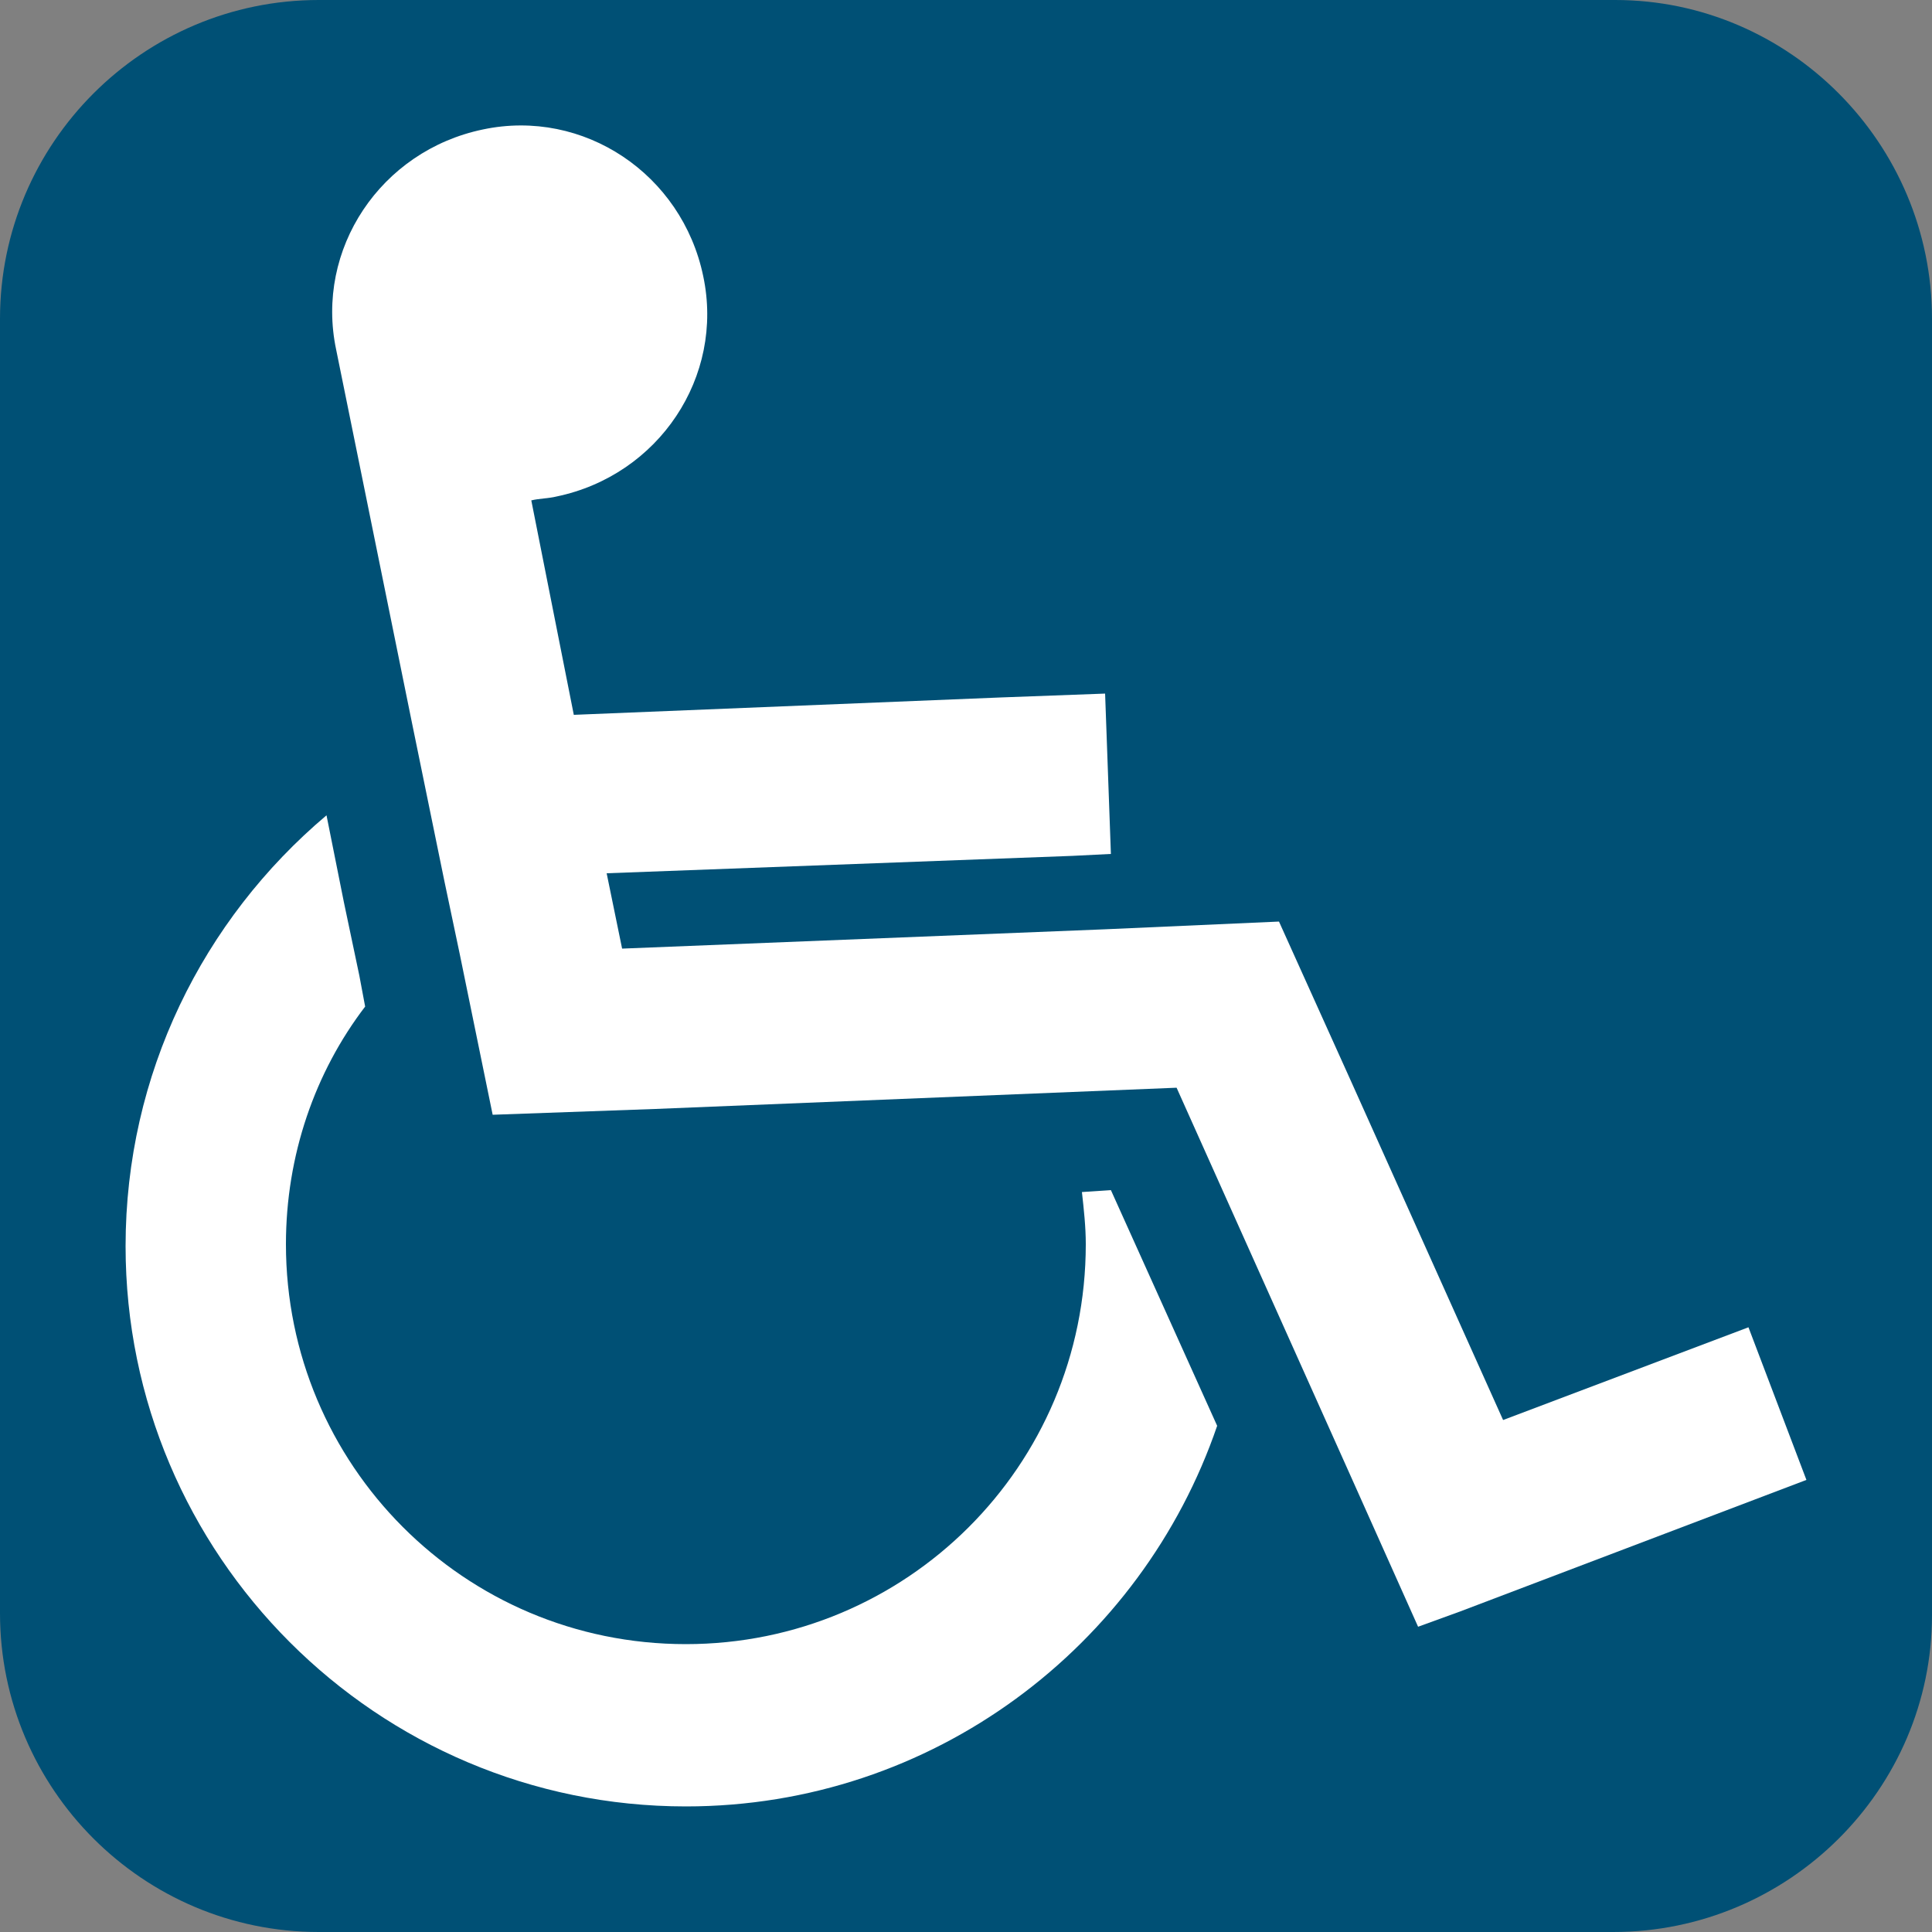
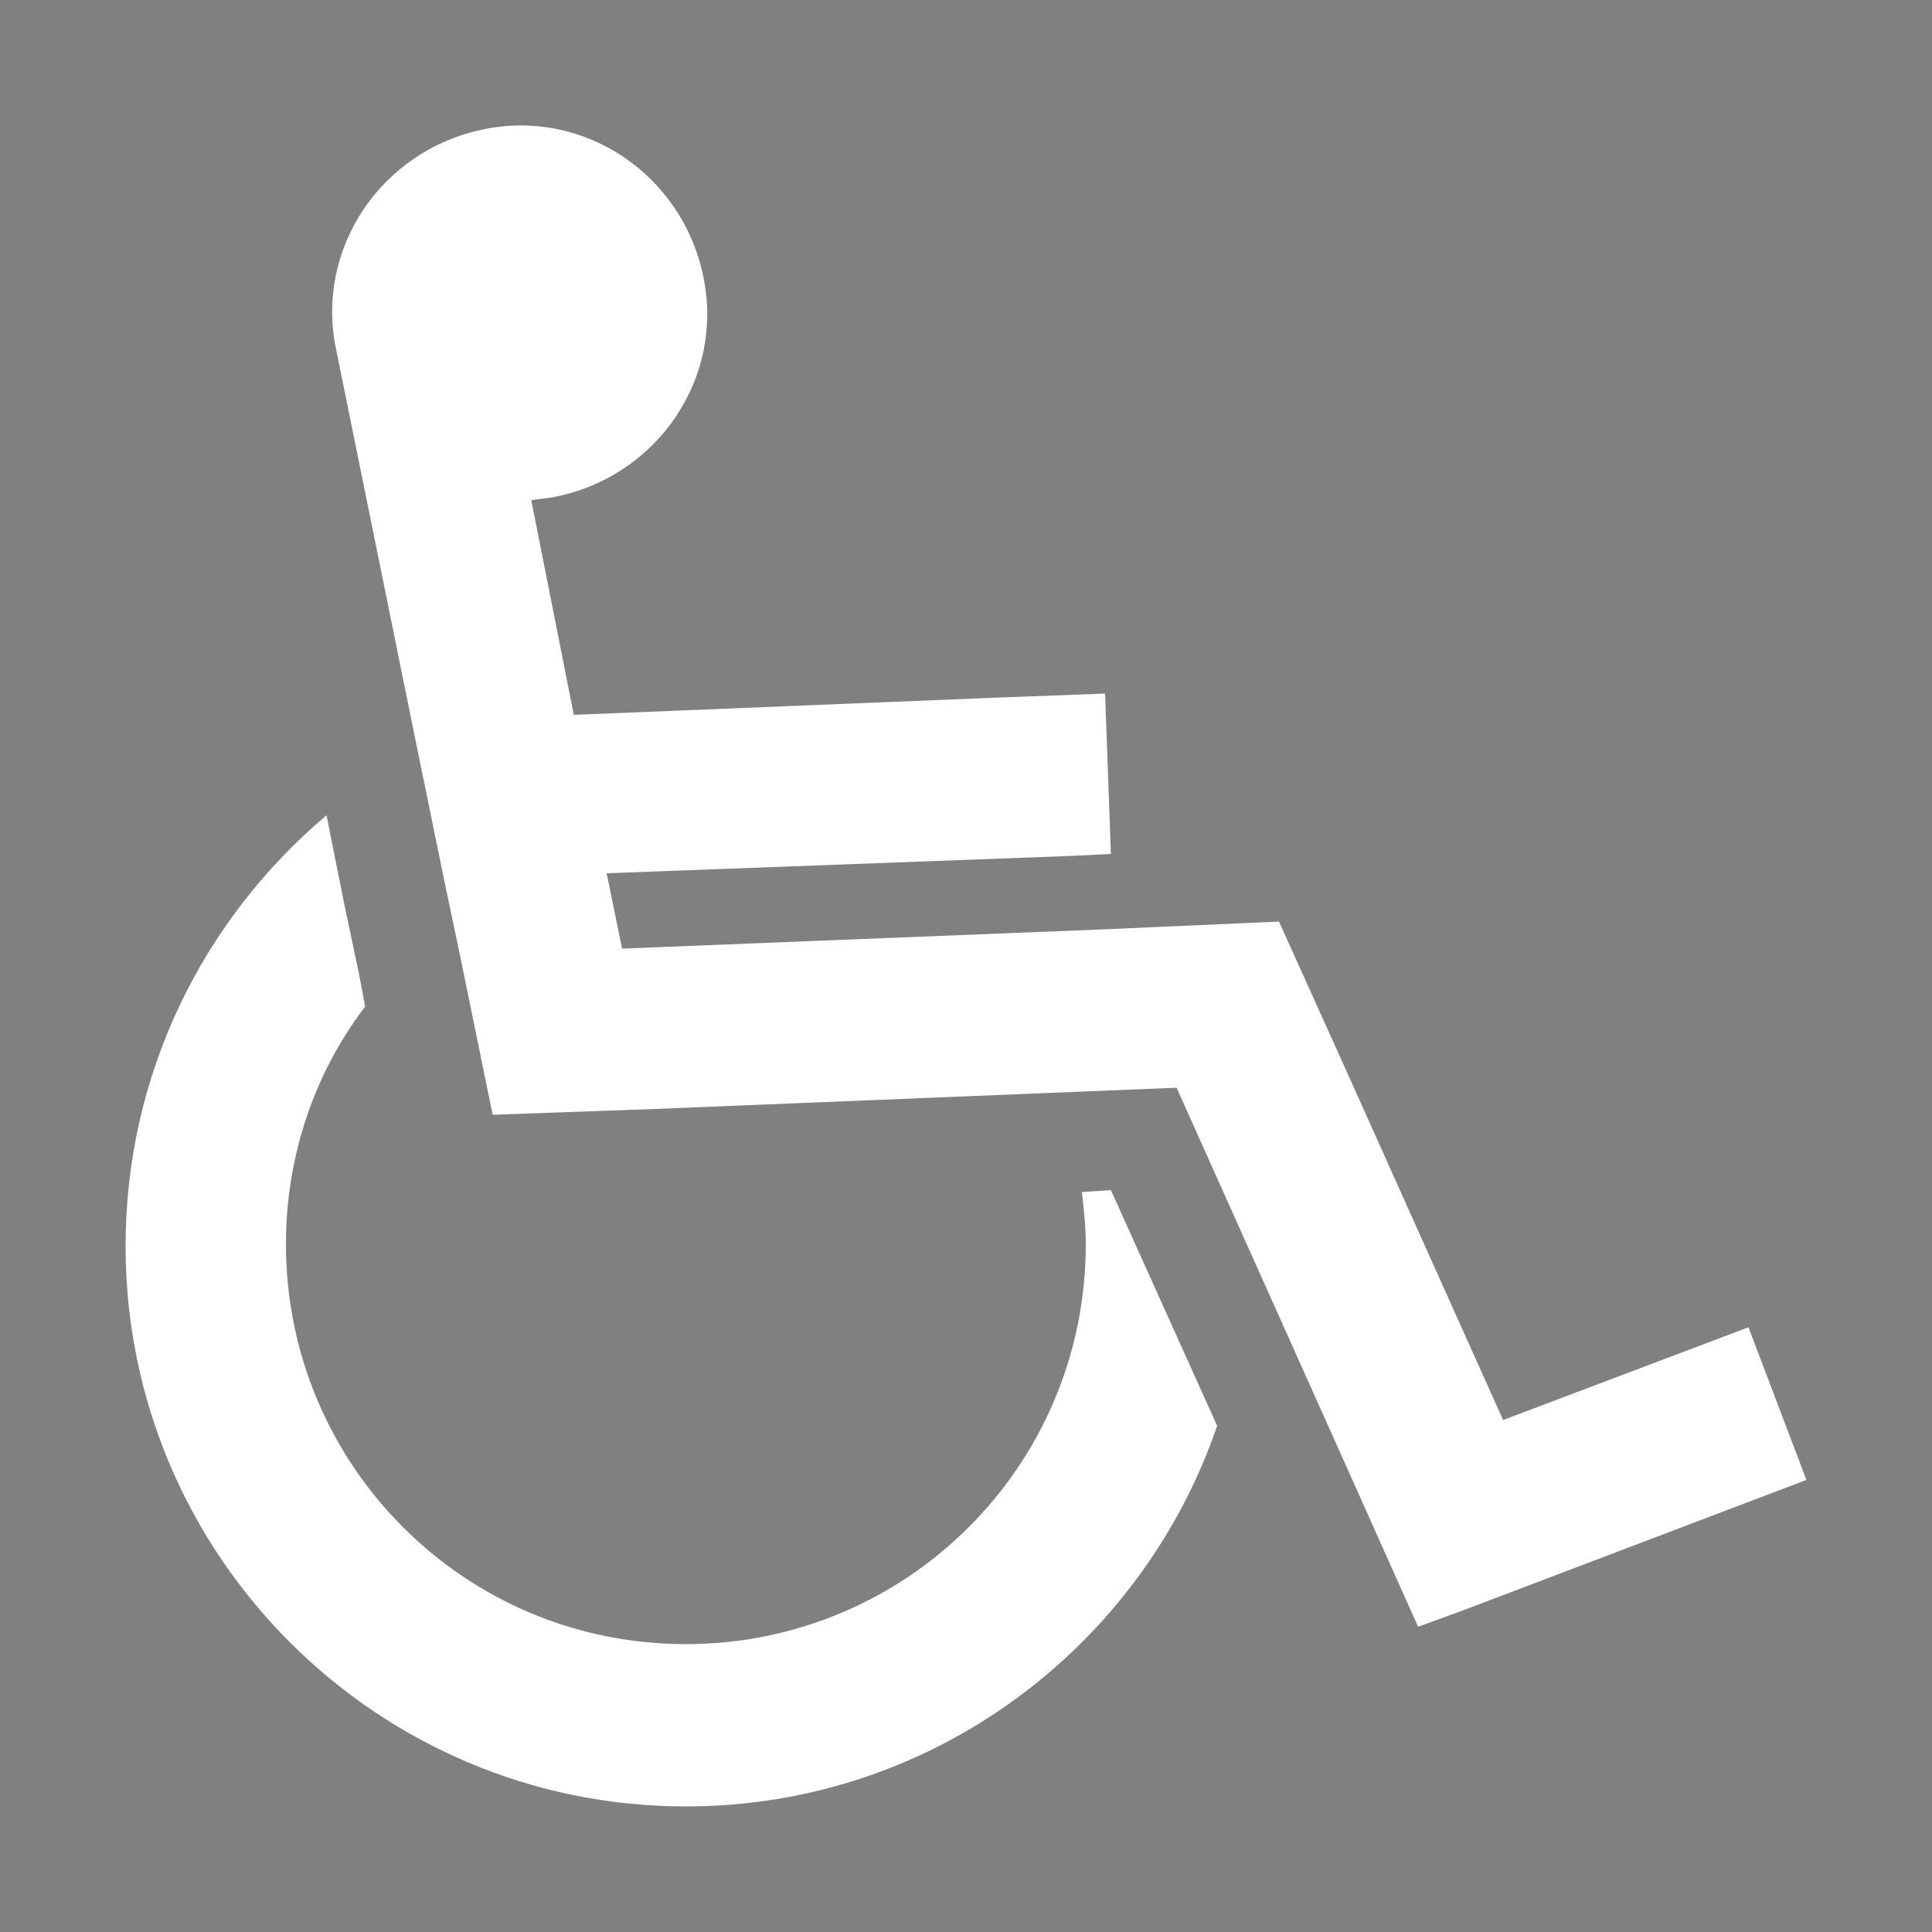
<svg xmlns="http://www.w3.org/2000/svg" enable-background="new 0 0 100 100" viewBox="0 0 100 100">
  <rect x="0" y="0" width="100" height="100" fill="#808080" stroke="none" />
-   <path d="m83.5 100h-67c-9.1 0-16.5-7.4-16.5-16.5v-67c0-9.1 7.4-16.5 16.5-16.5h67.1c9 0 16.4 7.4 16.4 16.5v67.1c0 9-7.4 16.4-16.5 16.4z" fill="#005075" />
  <g fill="#fff">
    <path d="m93.5 76.6-17.9 6.8-2.2.8-3.4-7.6-9.1-20.3-27 1.1-8.4.3-1.7-8.3-.8-3.8-1.7-8.3-3.9-19.2c-1.1-5.2 2.3-10.3 7.6-11.4 5.2-1.1 10.3 2.3 11.4 7.6 1.1 5.2-2.3 10.3-7.6 11.4-.4.1-.9.1-1.3.2l2.2 11.1 22.1-.9 5.4-.2.3 8.3-2 .1-24.1.9.8 3.9 25-1 9-.4 3.7 8.2 7.9 17.6 12.7-4.8z" />
    <path d="m63 73.8c-3.9 11.4-14.7 19.7-27.5 19.7-16 0-29-13-29-29 0-8.9 4-16.9 10.4-22.3l.9 4.5.8 3.8.3 1.6c-2.6 3.4-4.1 7.7-4.1 12.3 0 11.4 9.2 20.7 20.7 20.7 11.4 0 20.7-9.2 20.7-20.7 0-.9-.1-1.8-.2-2.7l1.5-.1z" />
  </g>
</svg>